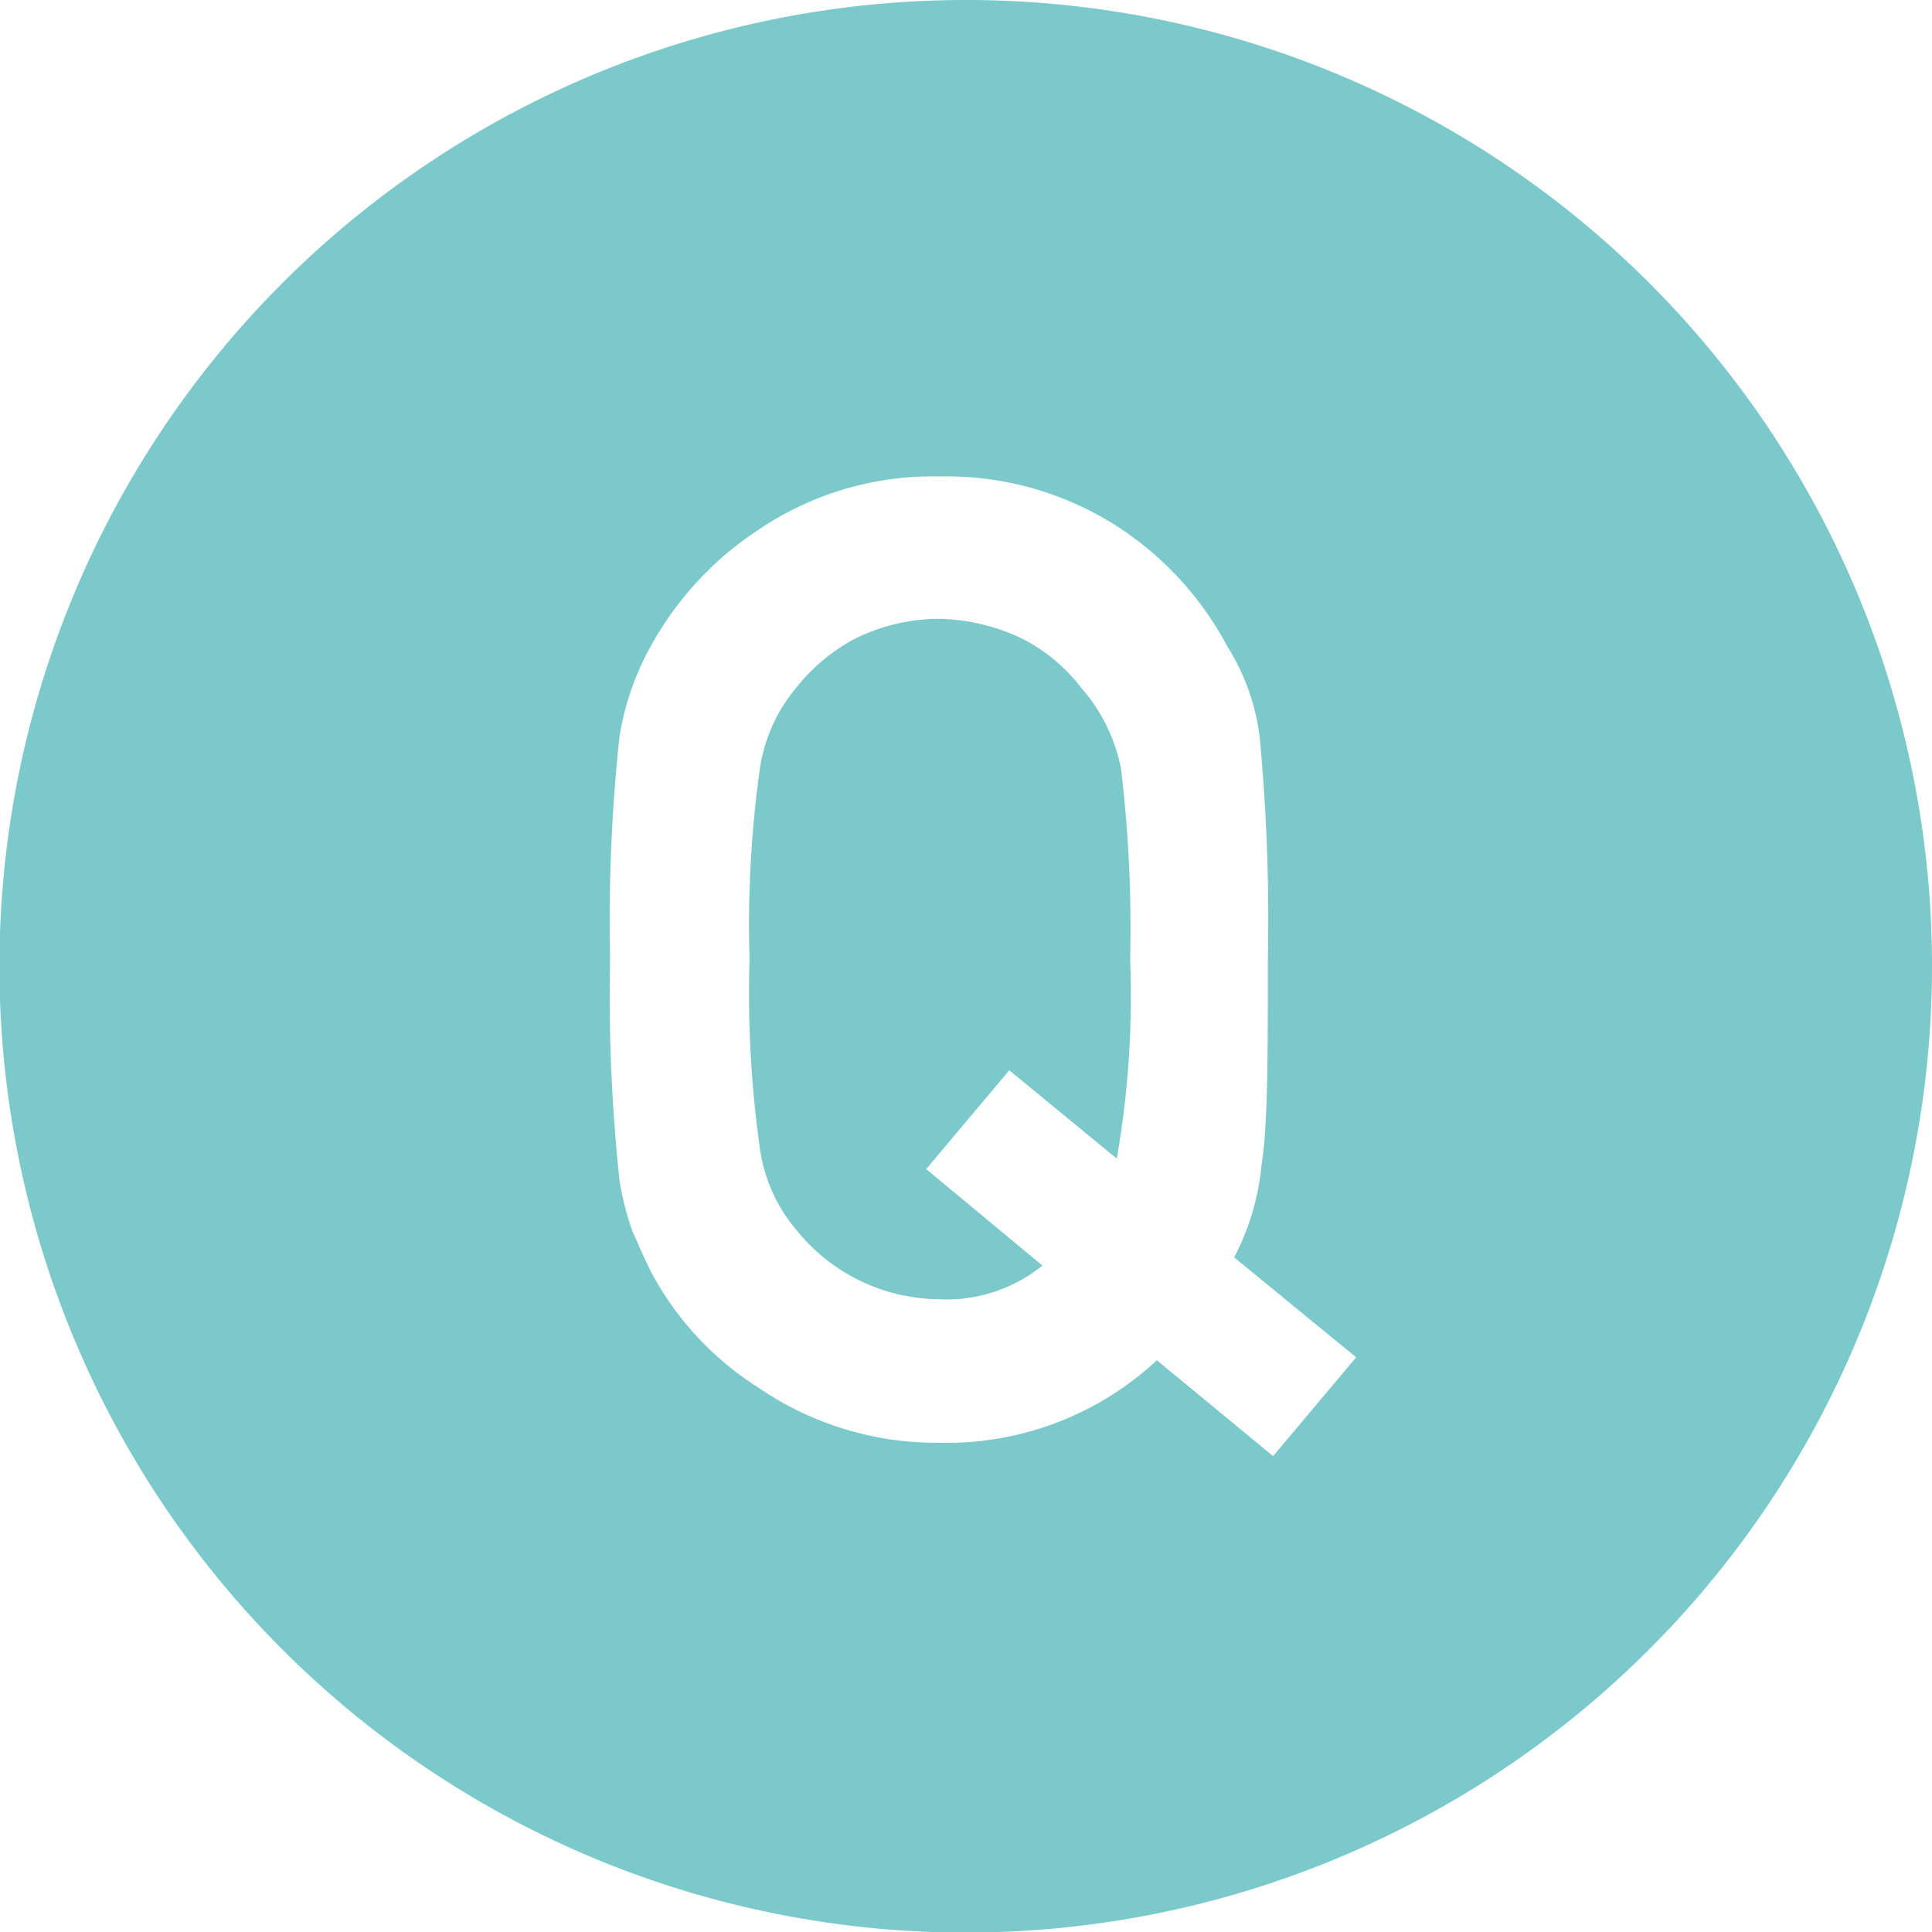
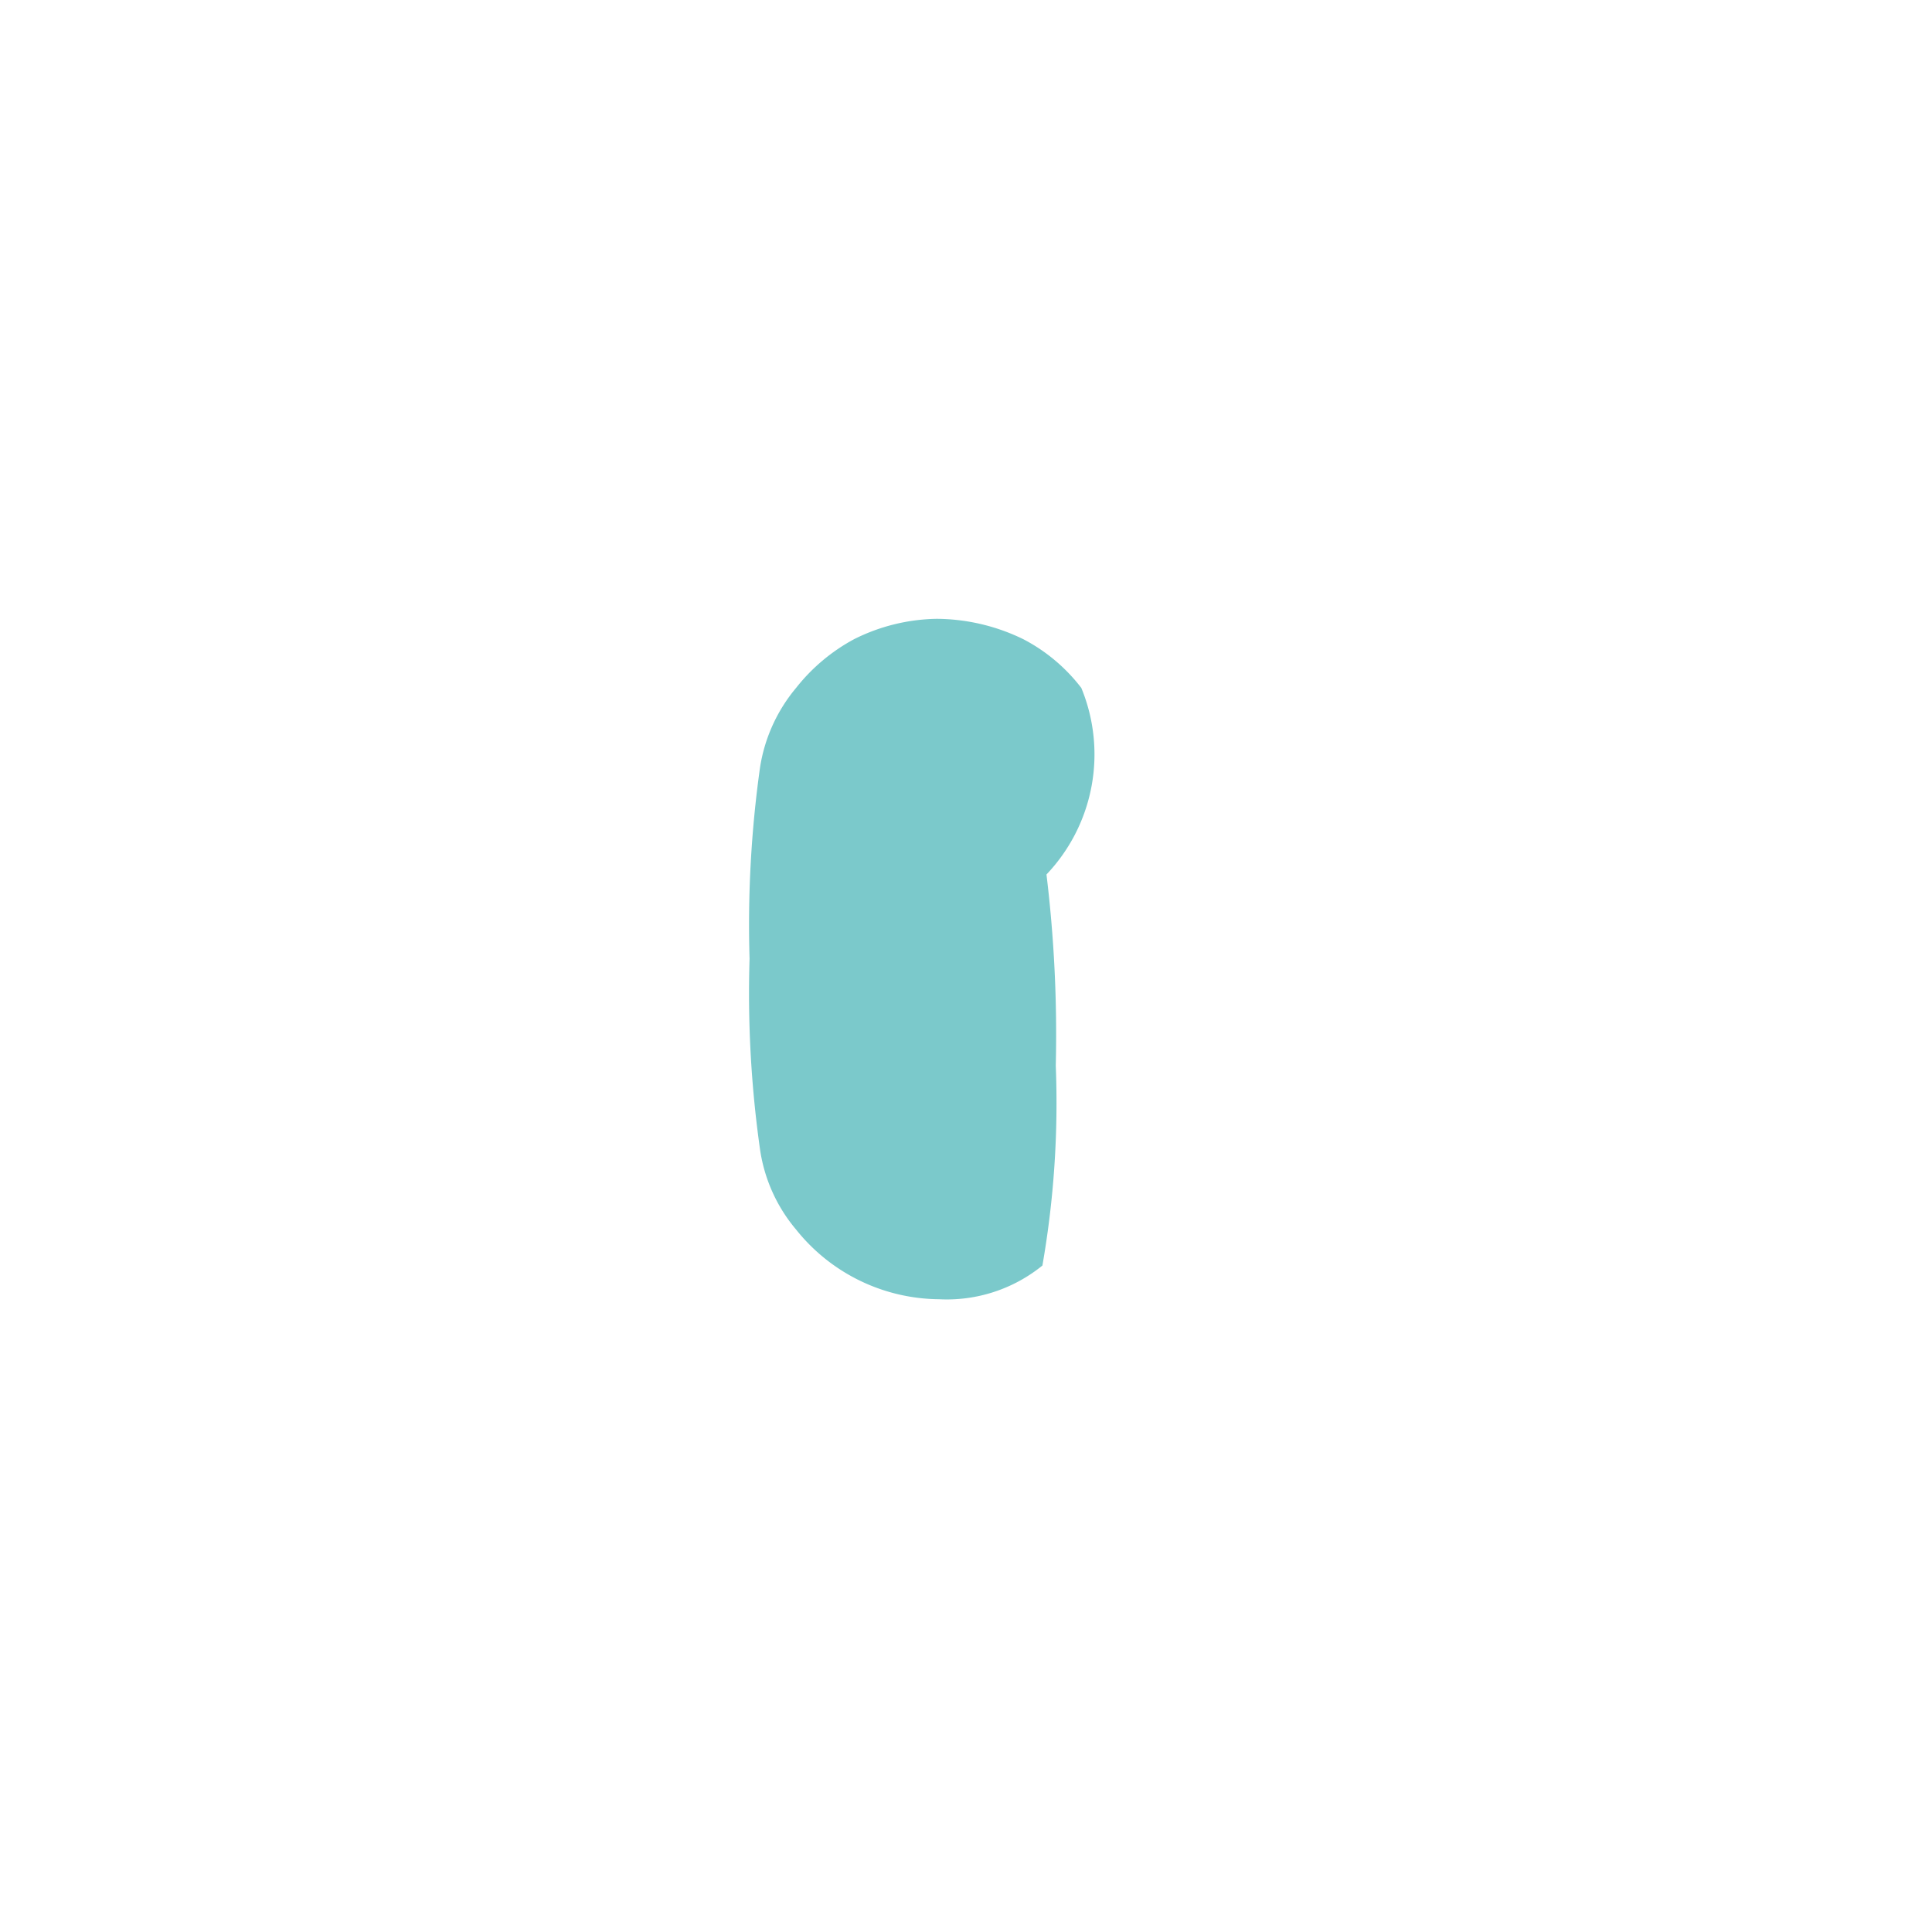
<svg xmlns="http://www.w3.org/2000/svg" id="レイヤー_1" data-name="レイヤー 1" viewBox="0 0 33.25 33.25">
  <defs>
    <style>.cls-1{fill:#7bc9cb;}</style>
  </defs>
-   <path class="cls-1" d="M18.61,11.84a3,3,0,0,0-1-.84,3.44,3.44,0,0,0-1.49-.35A3.28,3.28,0,0,0,14.7,11a3.2,3.2,0,0,0-1,.84,2.8,2.8,0,0,0-.62,1.37,19.48,19.48,0,0,0-.18,3.29,19.17,19.17,0,0,0,.18,3.28,2.75,2.75,0,0,0,.62,1.38,3.18,3.18,0,0,0,2.46,1.2,2.61,2.61,0,0,0,1.78-.58l-2-1.66,1.43-1.7,1.85,1.52a16.28,16.28,0,0,0,.23-3.44,22.84,22.84,0,0,0-.16-3.29A3,3,0,0,0,18.61,11.84Z" />
-   <path class="cls-1" d="M16.62,0A16.63,16.63,0,1,0,33.25,16.62,16.62,16.62,0,0,0,16.62,0Zm5.29,25.06-2-1.65a5.3,5.3,0,0,1-3.74,1.42,5.42,5.42,0,0,1-3.12-.95,5.3,5.3,0,0,1-1.85-2c-.12-.24-.22-.48-.32-.7a4.89,4.89,0,0,1-.22-.88,30.09,30.09,0,0,1-.16-3.8,29.83,29.83,0,0,1,.16-3.81,4.72,4.72,0,0,1,.54-1.57,5.65,5.65,0,0,1,1.85-2,5.34,5.34,0,0,1,3.12-.92,5.43,5.43,0,0,1,3.15.92,5.57,5.57,0,0,1,1.8,2,3.82,3.82,0,0,1,.56,1.57,33.43,33.43,0,0,1,.14,3.81c0,1.7,0,2.89-.11,3.56a4.29,4.29,0,0,1-.47,1.58l2.1,1.72Z" />
+   <path class="cls-1" d="M18.61,11.84a3,3,0,0,0-1-.84,3.44,3.44,0,0,0-1.49-.35A3.28,3.28,0,0,0,14.7,11a3.2,3.2,0,0,0-1,.84,2.8,2.8,0,0,0-.62,1.37,19.48,19.48,0,0,0-.18,3.29,19.17,19.17,0,0,0,.18,3.28,2.75,2.75,0,0,0,.62,1.38,3.18,3.18,0,0,0,2.46,1.2,2.61,2.61,0,0,0,1.78-.58a16.28,16.28,0,0,0,.23-3.44,22.84,22.84,0,0,0-.16-3.29A3,3,0,0,0,18.61,11.84Z" />
</svg>